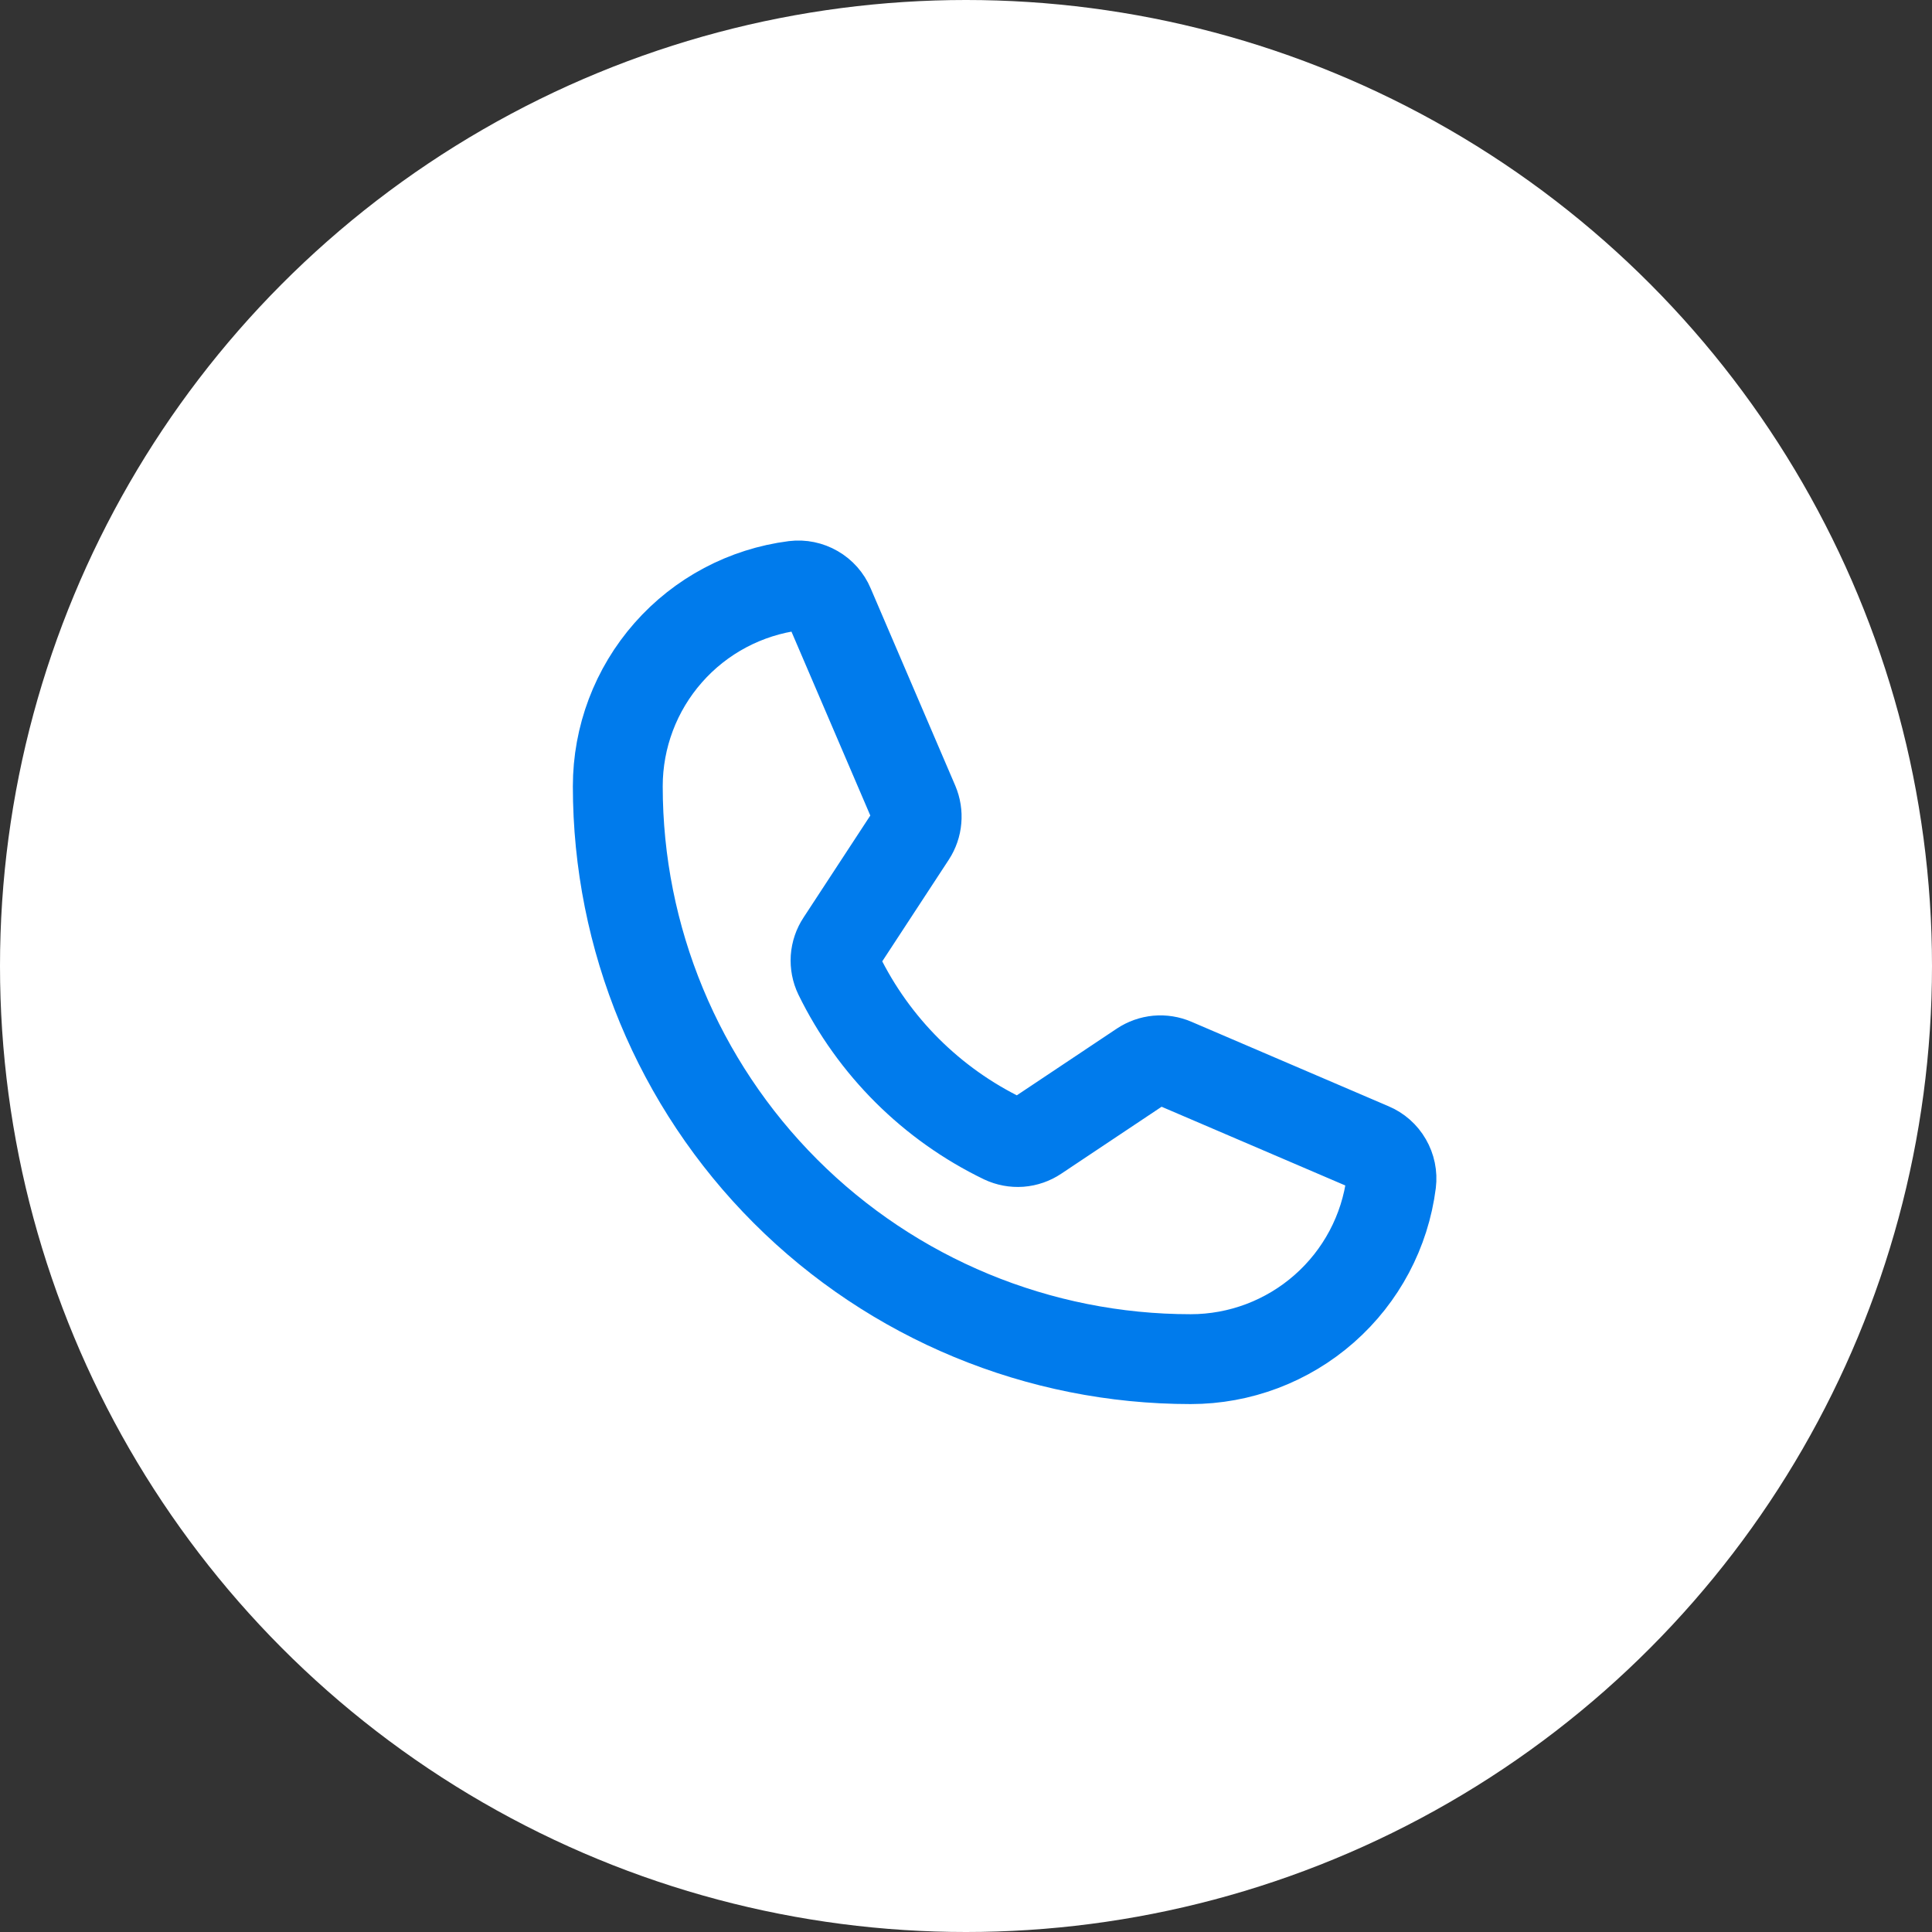
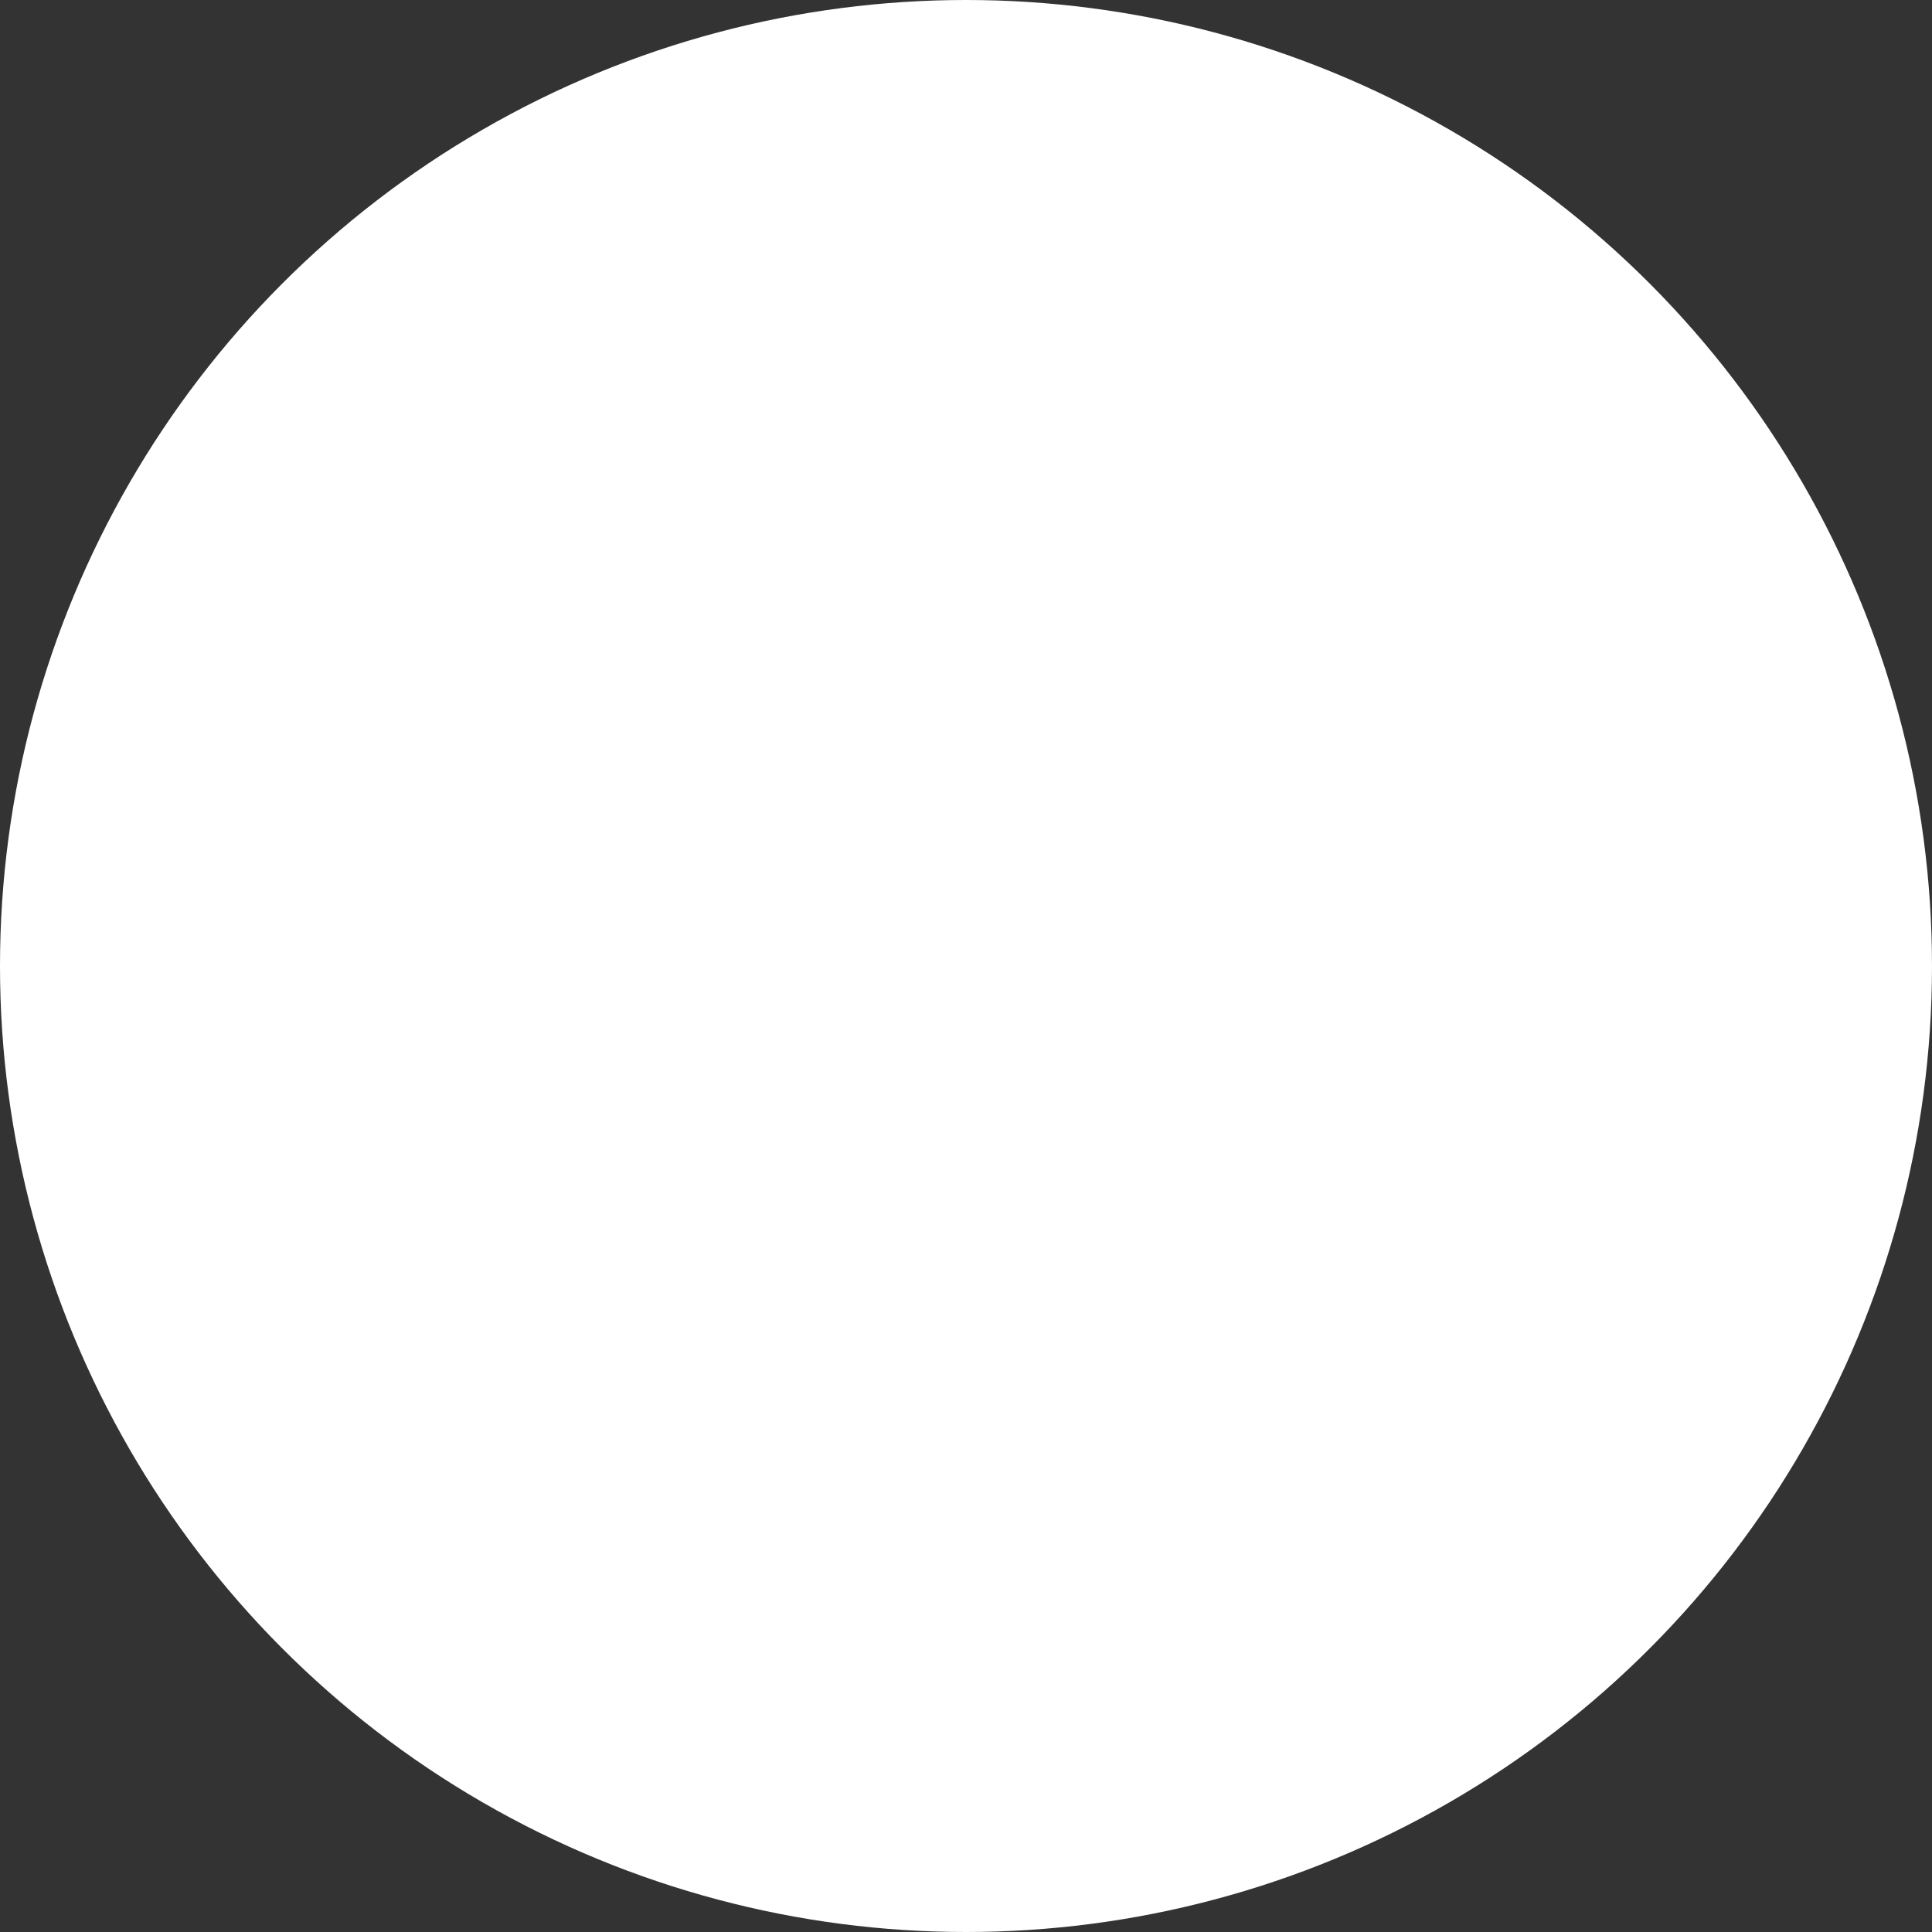
<svg xmlns="http://www.w3.org/2000/svg" width="43" height="43" viewBox="0 0 43 43" fill="none">
  <rect x="0" y="0" width="43" height="43" fill="#333333" stroke="none" />
  <circle cx="21.5" cy="21.5" r="21.5" fill="white" />
-   <path d="M18.67 21.701C19.448 23.292 20.737 24.575 22.331 25.346C22.448 25.401 22.576 25.425 22.705 25.416C22.834 25.406 22.958 25.363 23.065 25.291L25.412 23.725C25.516 23.656 25.635 23.614 25.759 23.602C25.884 23.591 26.009 23.611 26.123 23.66L30.514 25.542C30.664 25.605 30.788 25.715 30.869 25.856C30.95 25.996 30.984 26.159 30.964 26.32C30.826 27.406 30.296 28.404 29.474 29.127C28.652 29.851 27.595 30.25 26.5 30.25C23.119 30.25 19.875 28.907 17.484 26.516C15.093 24.125 13.75 20.881 13.75 17.5C13.75 16.405 14.149 15.348 14.873 14.526C15.596 13.704 16.594 13.175 17.68 13.036C17.841 13.016 18.004 13.05 18.144 13.131C18.285 13.212 18.395 13.336 18.458 13.486L20.342 17.88C20.39 17.994 20.41 18.118 20.399 18.241C20.389 18.364 20.348 18.483 20.28 18.587L18.72 20.97C18.649 21.077 18.607 21.201 18.598 21.329C18.59 21.457 18.614 21.585 18.67 21.701V21.701Z" stroke="#007BEC" stroke-width="2" stroke-linecap="round" stroke-linejoin="round" />
</svg>